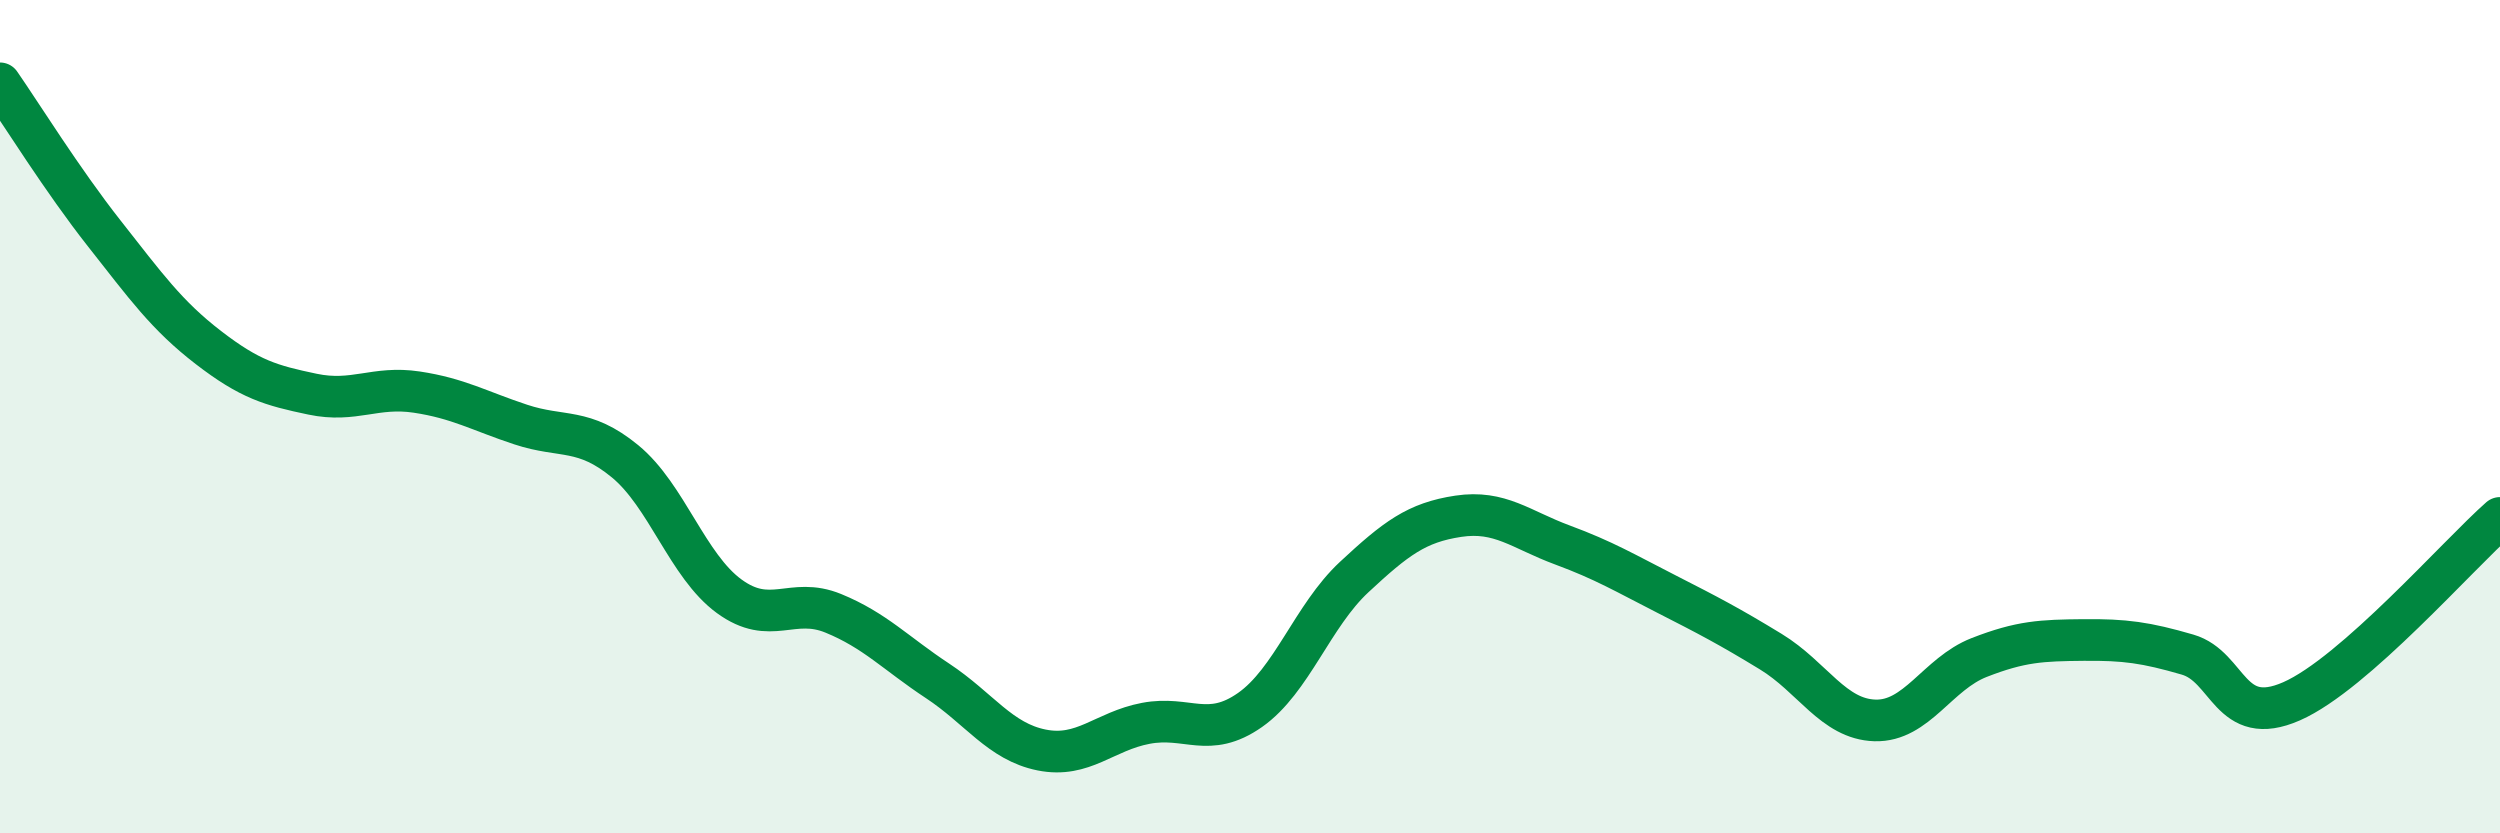
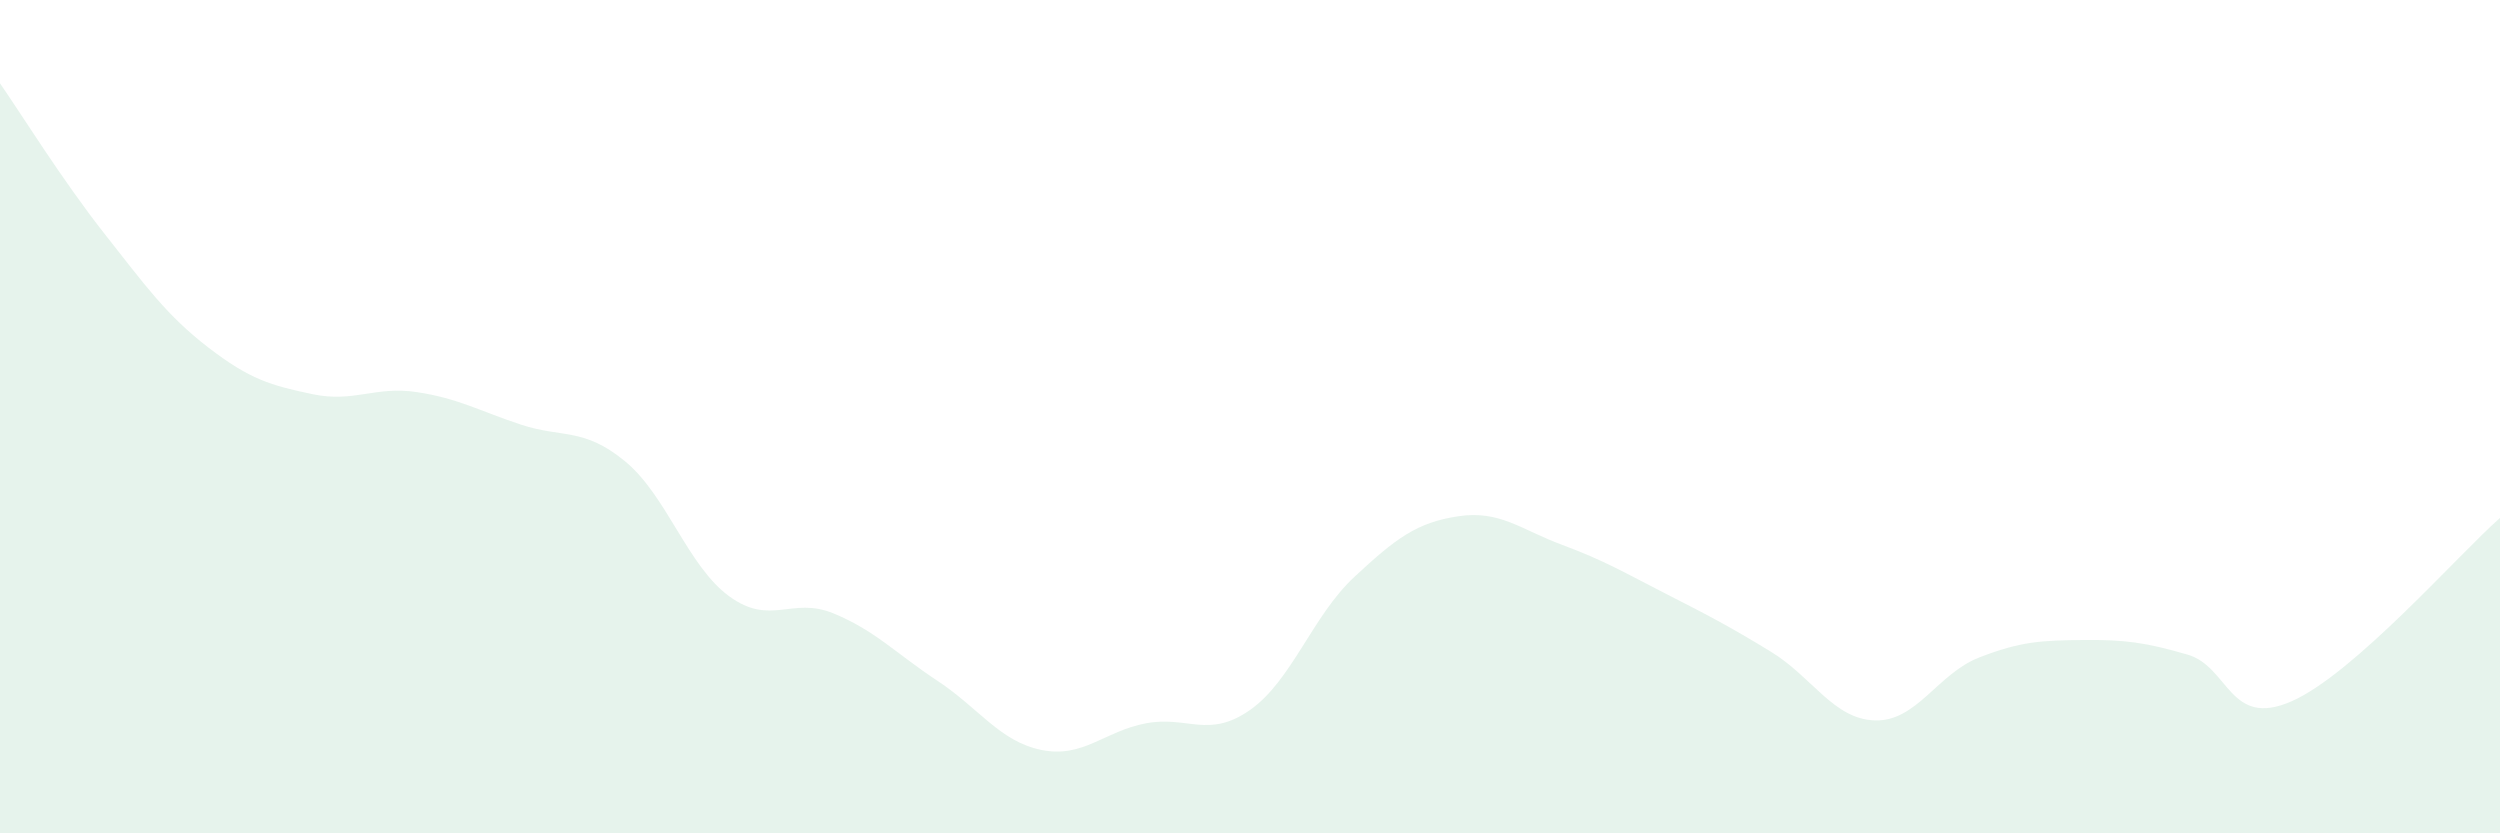
<svg xmlns="http://www.w3.org/2000/svg" width="60" height="20" viewBox="0 0 60 20">
  <path d="M 0,2 C 0.5,2.72 1.5,4.33 2.5,5.6 C 3.5,6.87 4,7.57 5,8.34 C 6,9.11 6.5,9.25 7.5,9.46 C 8.5,9.67 9,9.26 10,9.41 C 11,9.56 11.5,9.86 12.5,10.19 C 13.5,10.52 14,10.25 15,11.07 C 16,11.89 16.5,13.58 17.5,14.31 C 18.5,15.04 19,14.31 20,14.72 C 21,15.13 21.5,15.68 22.5,16.34 C 23.5,17 24,17.8 25,18 C 26,18.2 26.5,17.55 27.5,17.36 C 28.5,17.17 29,17.74 30,17.04 C 31,16.34 31.5,14.78 32.5,13.85 C 33.5,12.92 34,12.54 35,12.39 C 36,12.24 36.5,12.71 37.5,13.08 C 38.5,13.45 39,13.75 40,14.26 C 41,14.77 41.5,15.03 42.5,15.64 C 43.5,16.25 44,17.26 45,17.29 C 46,17.32 46.5,16.17 47.5,15.78 C 48.5,15.39 49,15.37 50,15.36 C 51,15.35 51.5,15.42 52.5,15.71 C 53.5,16 53.5,17.49 55,16.83 C 56.5,16.17 59,13.31 60,12.43L60 20L0 20Z" fill="#008740" opacity="0.1" stroke-linecap="round" stroke-linejoin="round" />
-   <path d="M 0,2 C 0.5,2.72 1.5,4.33 2.5,5.6 C 3.5,6.87 4,7.57 5,8.34 C 6,9.11 6.5,9.25 7.5,9.46 C 8.5,9.67 9,9.26 10,9.41 C 11,9.56 11.5,9.86 12.5,10.19 C 13.5,10.52 14,10.25 15,11.07 C 16,11.89 16.5,13.58 17.5,14.31 C 18.5,15.04 19,14.31 20,14.72 C 21,15.13 21.5,15.68 22.5,16.34 C 23.5,17 24,17.8 25,18 C 26,18.2 26.5,17.55 27.5,17.36 C 28.5,17.17 29,17.74 30,17.04 C 31,16.34 31.5,14.78 32.5,13.85 C 33.5,12.92 34,12.54 35,12.39 C 36,12.24 36.5,12.71 37.5,13.08 C 38.5,13.45 39,13.75 40,14.26 C 41,14.77 41.5,15.03 42.5,15.64 C 43.5,16.25 44,17.26 45,17.29 C 46,17.32 46.5,16.17 47.5,15.78 C 48.5,15.39 49,15.37 50,15.36 C 51,15.35 51.5,15.42 52.5,15.71 C 53.5,16 53.5,17.49 55,16.83 C 56.5,16.17 59,13.31 60,12.43" stroke="#008740" stroke-width="1" fill="none" stroke-linecap="round" stroke-linejoin="round" />
</svg>